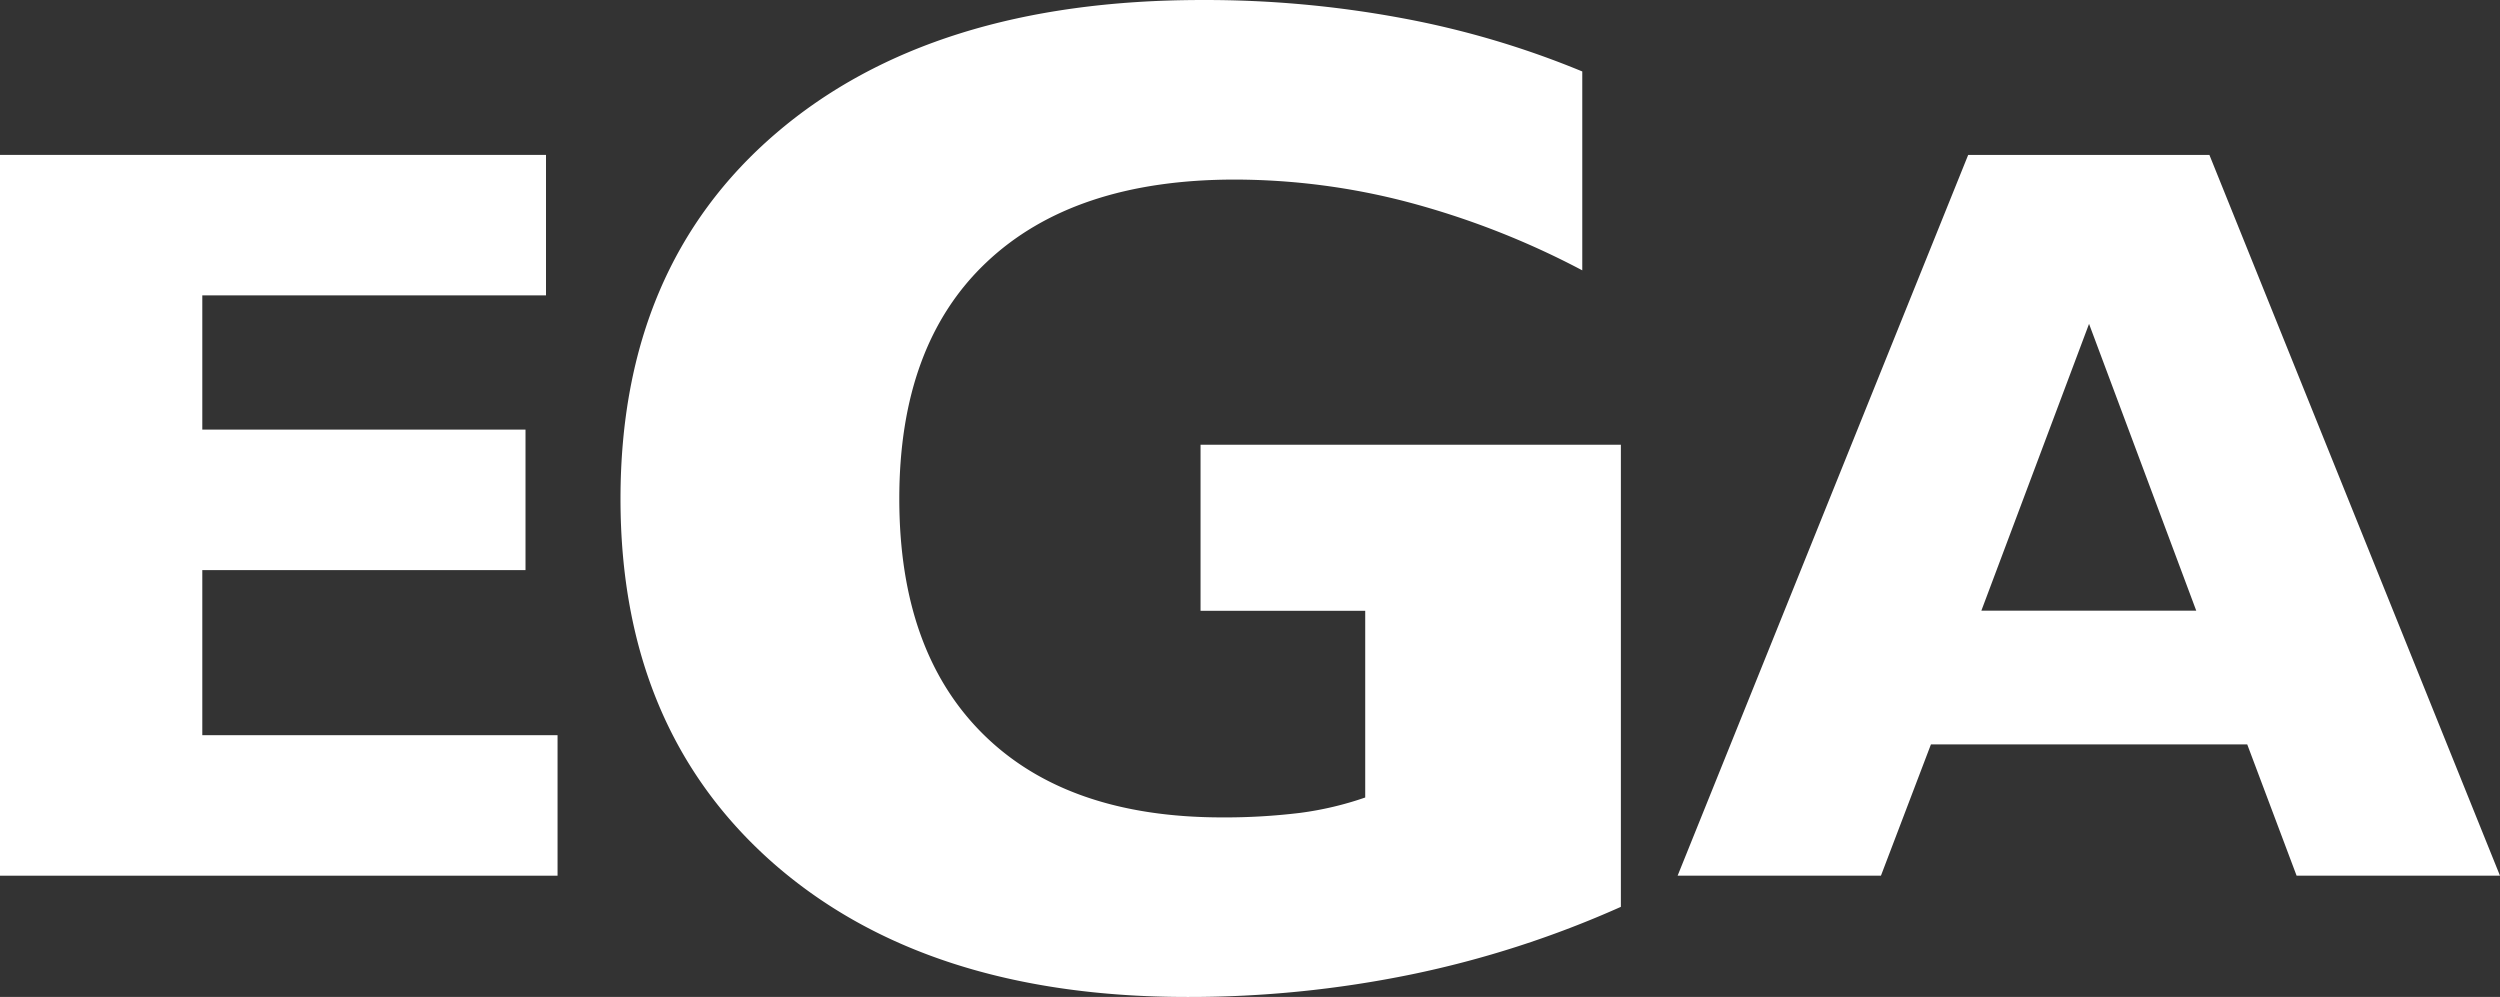
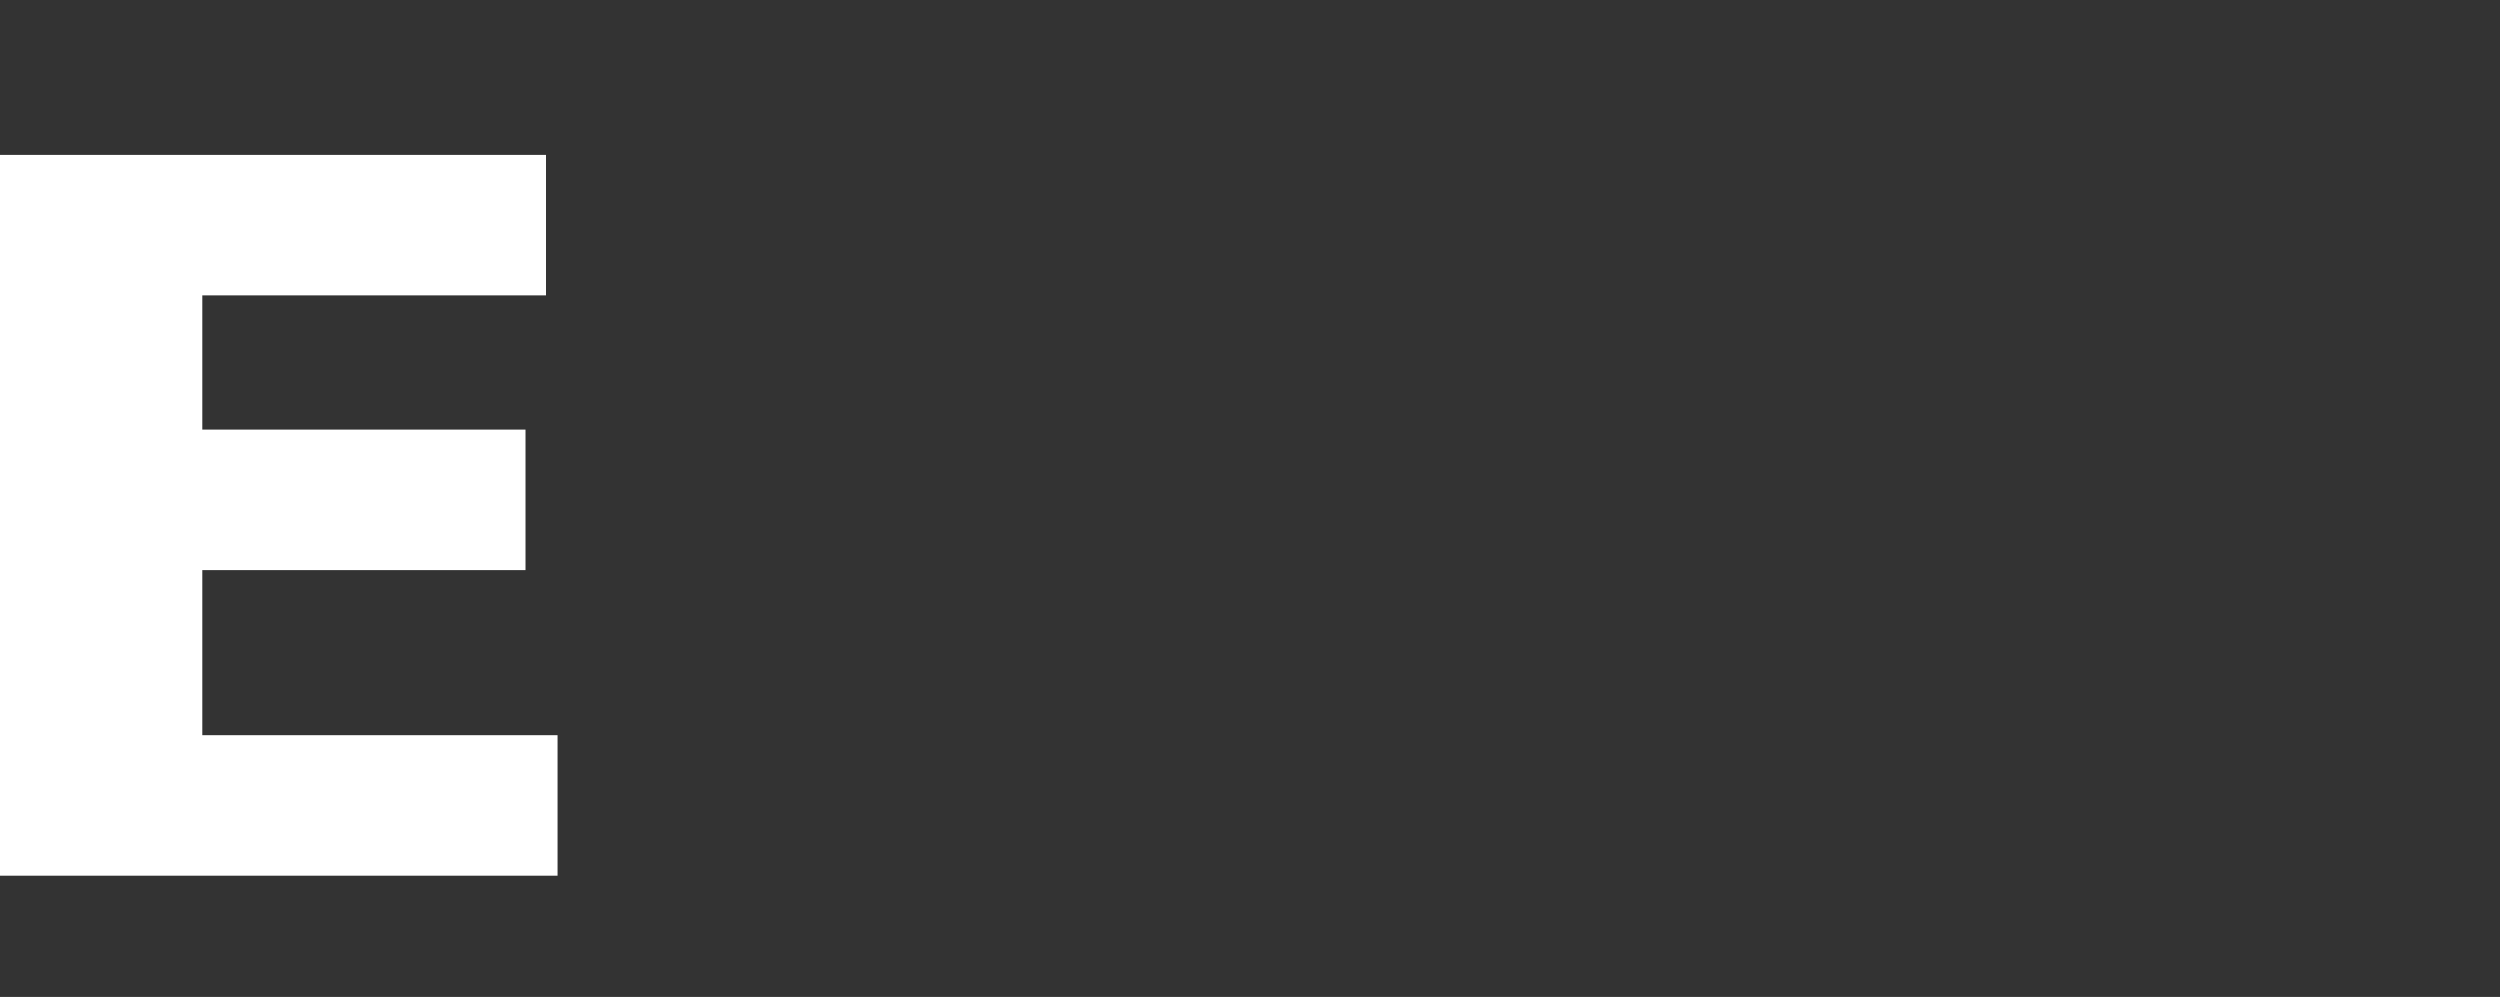
<svg xmlns="http://www.w3.org/2000/svg" width="162.505" height="64.804" viewBox="0 0 162.505 64.804">
  <rect x="0" y="0" width="162.505" height="64.804" fill="#333333" stroke="none" />
  <defs>
    <clipPath id="clip-path">
-       <path id="Trazado_3455" data-name="Trazado 3455" d="M0,36.783H162.5v-64.8H0Z" transform="translate(0 28.021)" fill="#fff" />
-     </clipPath>
+       </clipPath>
  </defs>
  <g id="logo_Ega_blanco" data-name="logo Ega blanco" transform="translate(0 28.021)">
    <g id="Grupo_2715" data-name="Grupo 2715" transform="translate(0 -17.952)">
      <path id="Trazado_3453" data-name="Trazado 3453" d="M0,0V46.853H36.242V37.72H13.15V26.989H34.159V17.856H13.15V9.131H35.491V0Z" fill="#fff" />
    </g>
    <g id="Grupo_2717" data-name="Grupo 2717" transform="translate(0 -28.021)" clip-path="url(#clip-path)">
      <g id="Grupo_2716" data-name="Grupo 2716" transform="translate(40.334 0.001)">
        <path id="Trazado_3454" data-name="Trazado 3454" d="M36.909,33.458A66.05,66.05,0,0,1,23.292,37.85a71.722,71.722,0,0,1-14.57,1.466q-16.988,0-26.913-8.7-9.928-8.742-9.926-23.68,0-15.1,10.109-23.761T9.677-25.488a69.682,69.682,0,0,1,12.979,1.173A58.467,58.467,0,0,1,34.4-20.844V-7.916a53.637,53.637,0,0,0-11.339-4.436,44.516,44.516,0,0,0-11.247-1.464q-10.477,0-16.166,5.4Q-9.995-3.065-9.995,6.934q0,9.915,5.465,15.312T11,27.644a40.287,40.287,0,0,0,5.056-.294,21.4,21.4,0,0,0,4.235-1V14.214H9.587V3.421H36.909Z" transform="translate(28.117 25.488)" fill="#fff" />
      </g>
    </g>
    <g id="logo_ega_blanco-2" data-name="logo ega blanco" transform="translate(109.048 -17.952)">
-       <path id="Trazado_3456" data-name="Trazado 3456" d="M10.721,0-8.167,46.853H5.05L8.3,38.317H28.859l3.21,8.536H45.289L26.4,0Zm7.856,10.983,6.968,18.643H11.577Z" transform="translate(8.167)" fill="#fff" />
-     </g>
+       </g>
  </g>
</svg>